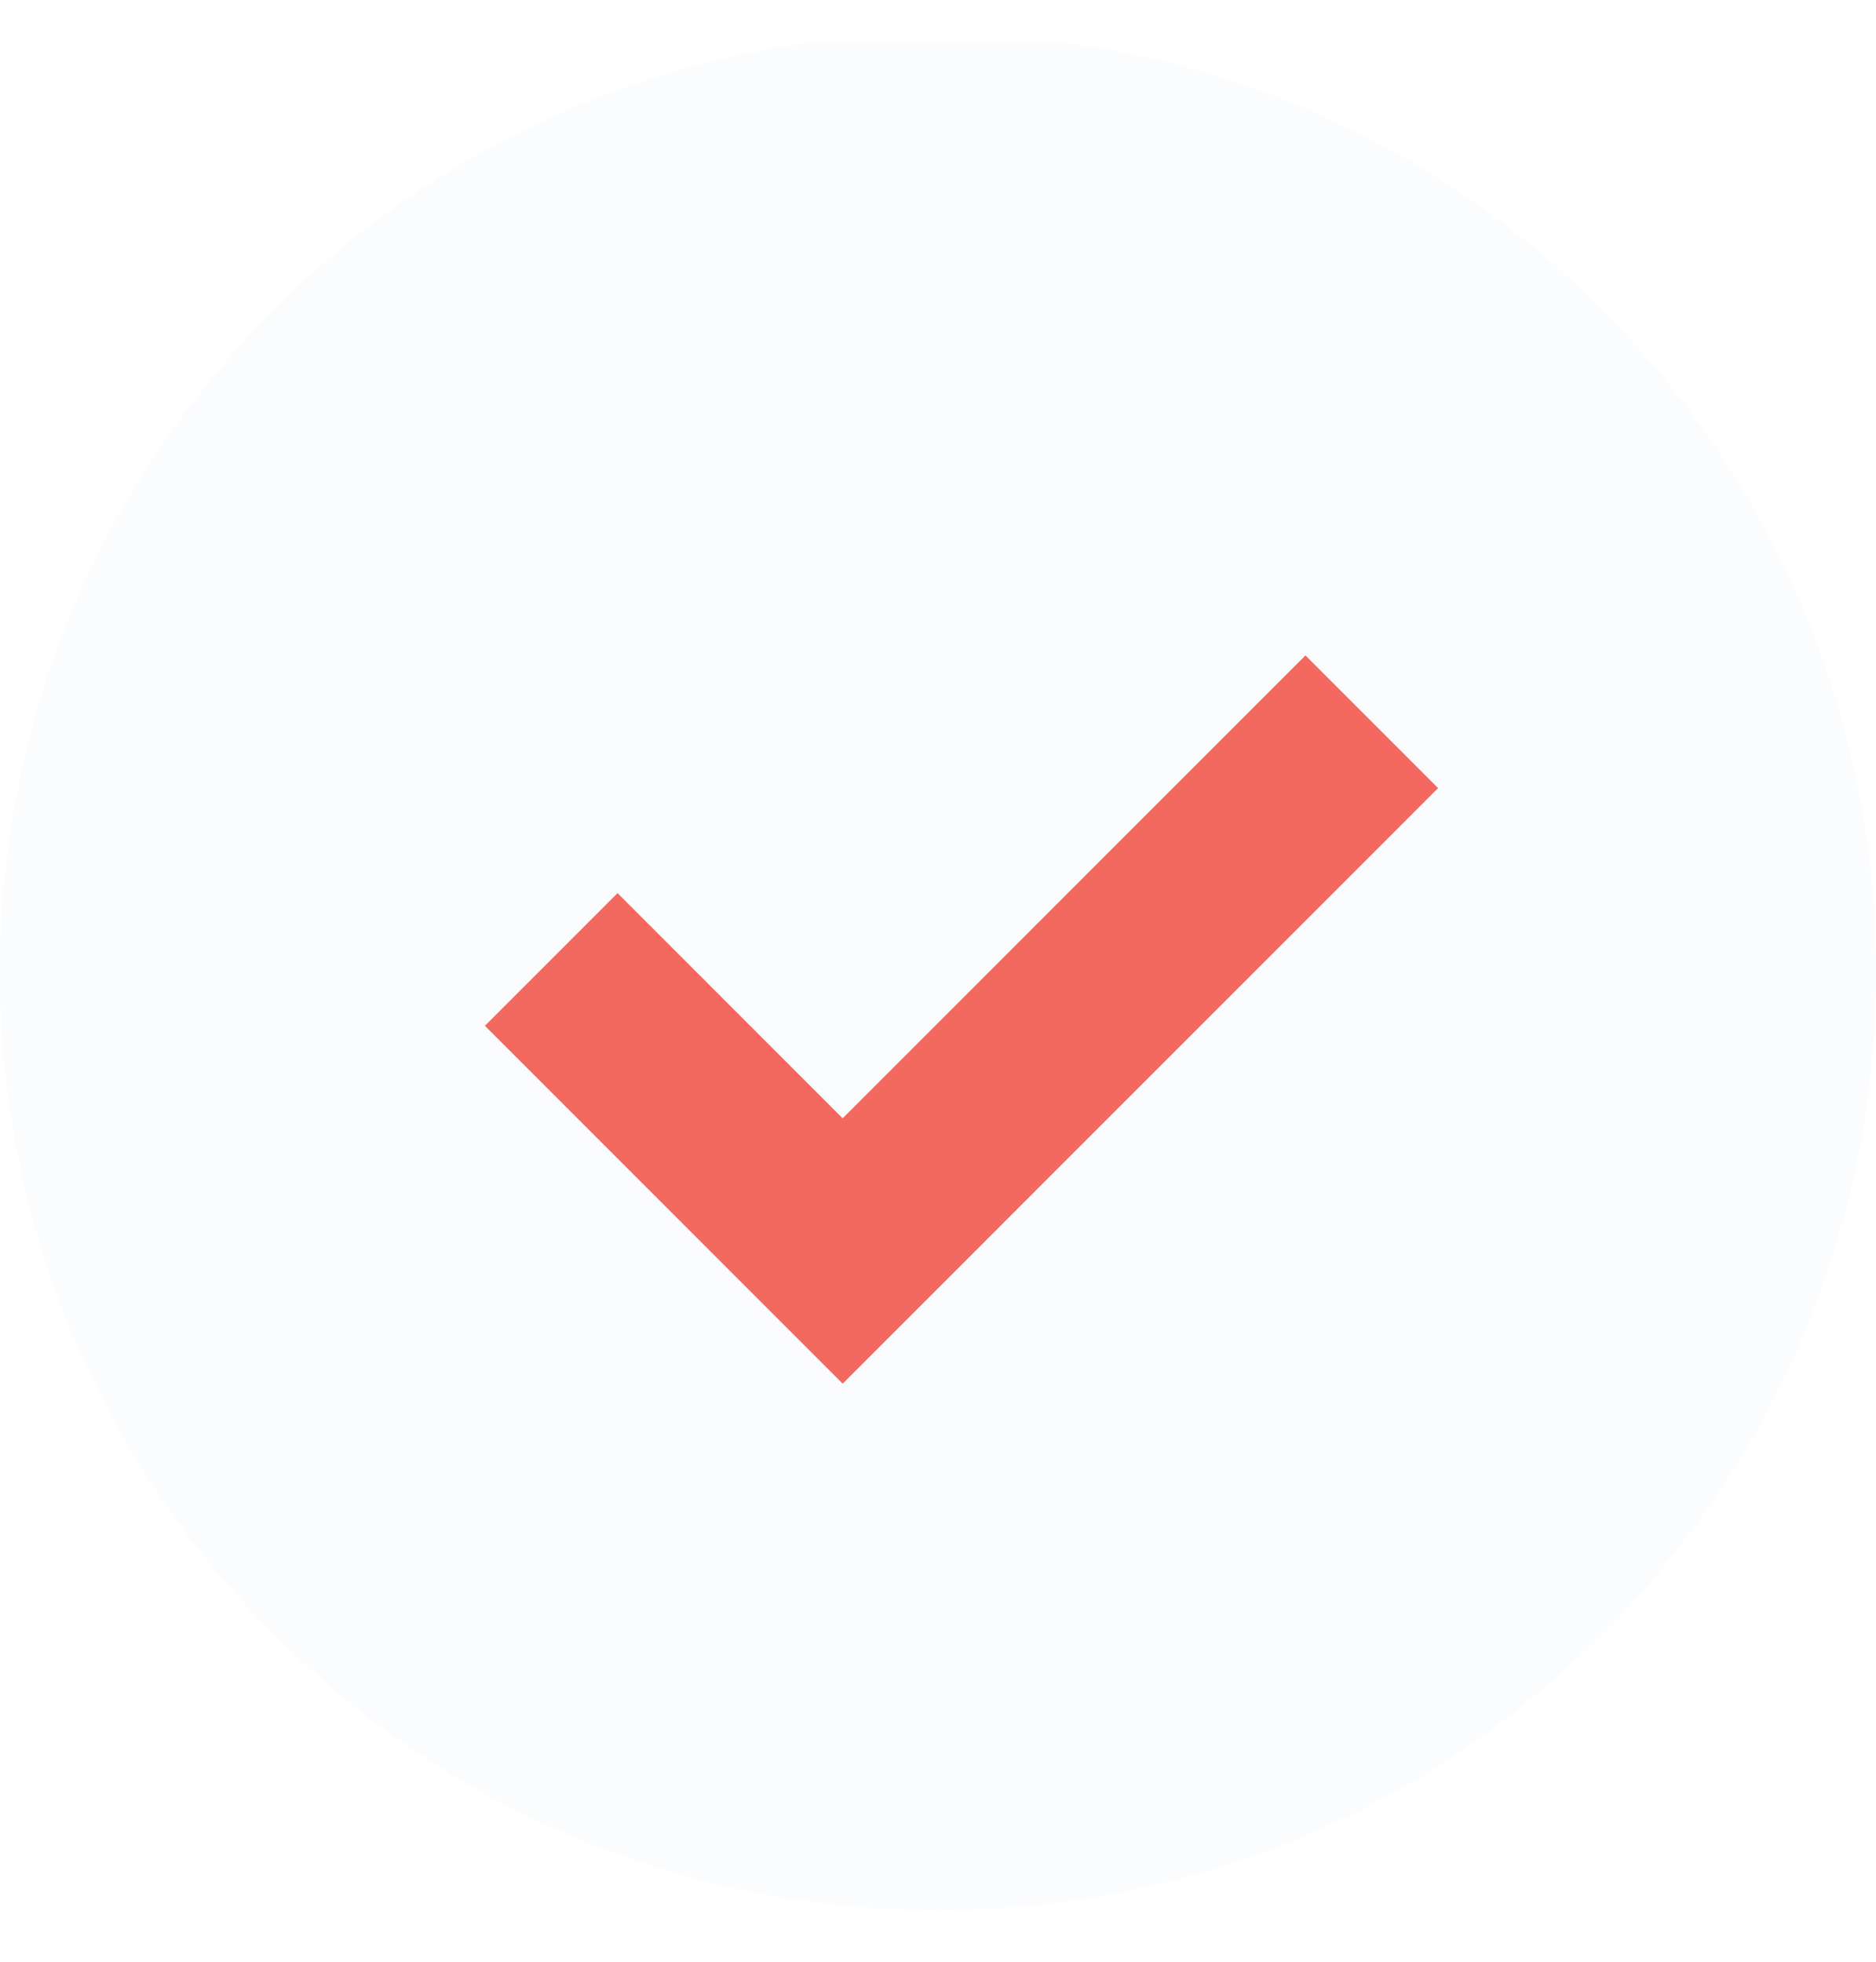
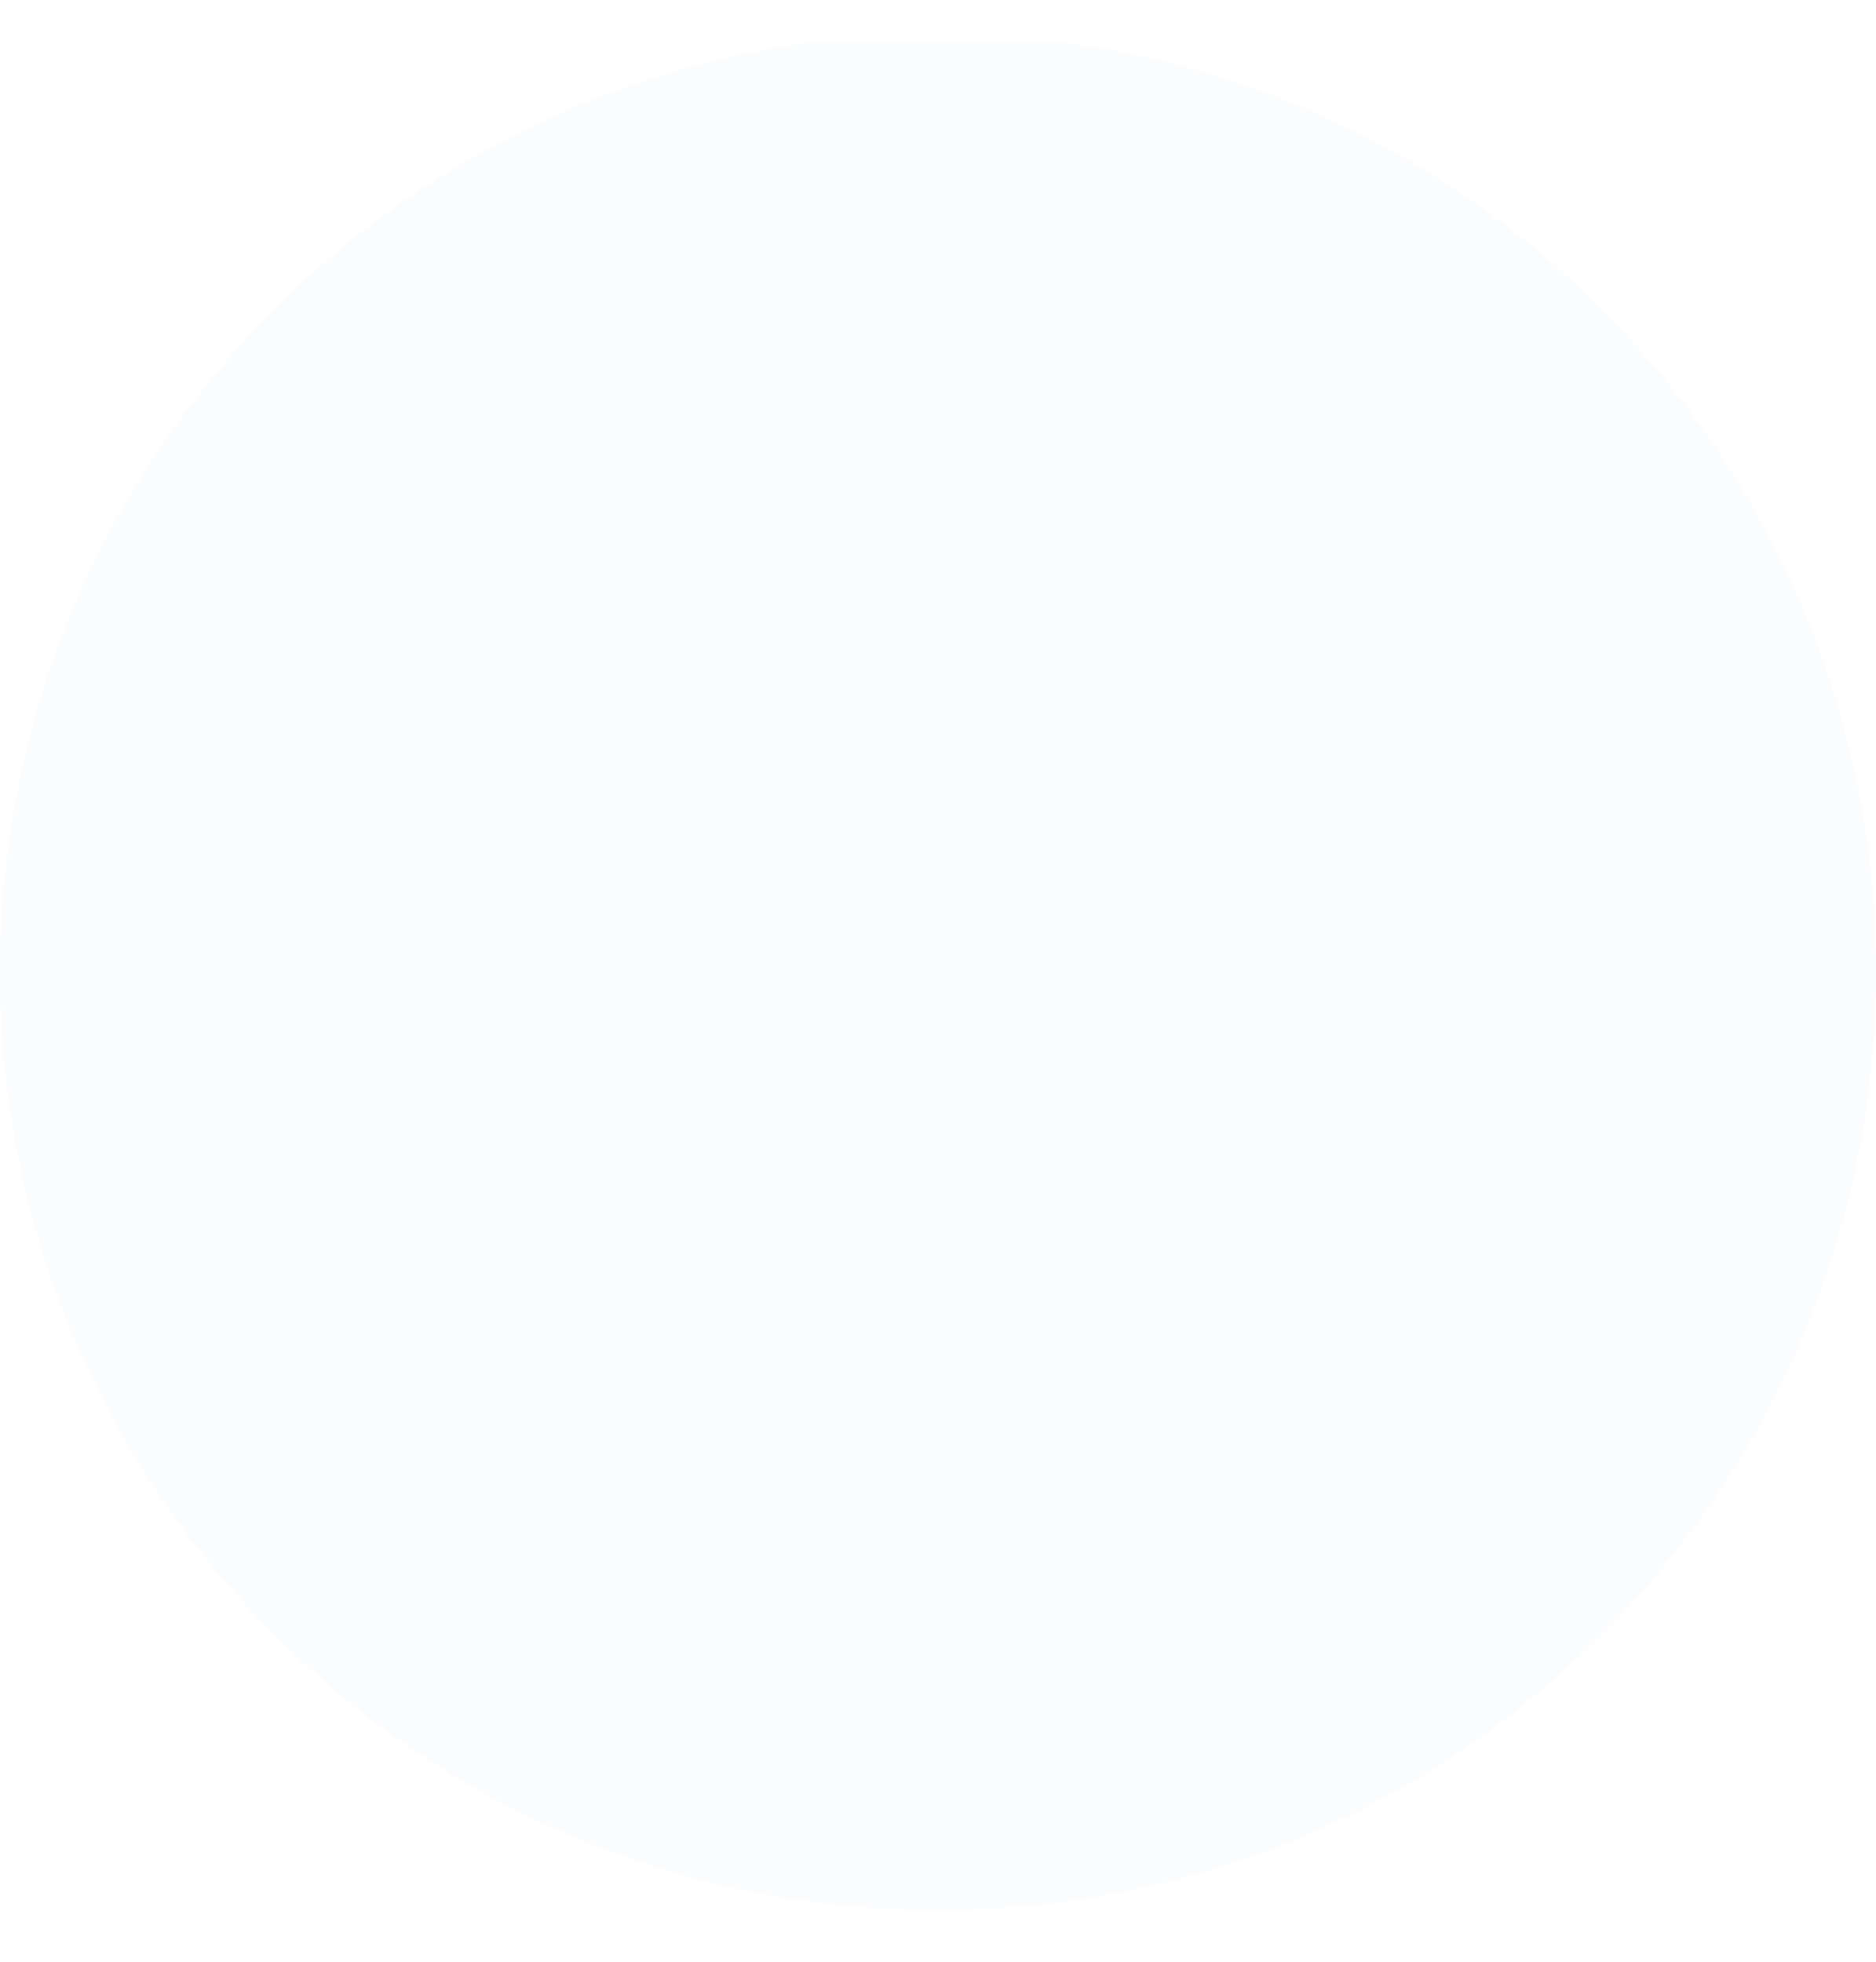
<svg xmlns="http://www.w3.org/2000/svg" width="22" height="23" viewBox="0 0 22 23" fill="none">
  <g id="Frame" clip-path="url(#clip0_18_928)">
-     <path id="Vector" d="M22 11.397C22 17.472 17.075 22.397 11 22.397C4.925 22.397 0 17.472 0 11.397C0 5.322 4.925 0.397 11 0.397C17.075 0.397 22 5.322 22 11.397Z" fill="#C8D4EE" fill-opacity="0.08" />
-     <path id="Vector_2" d="M7.242 12.027L9.882 14.667L15.309 9.24" stroke="#F3685F" stroke-width="2.2" stroke-linecap="square" />
+     <path id="Vector" d="M22 11.397C22 17.472 17.075 22.397 11 22.397C4.925 22.397 0 17.472 0 11.397C0 5.322 4.925 0.397 11 0.397C17.075 0.397 22 5.322 22 11.397" fill="#C8D4EE" fill-opacity="0.08" />
  </g>
  <defs>
    <clipPath id="clip0_18_928">
      <rect width="22" height="22" fill="white" transform="translate(0 0.495)" />
    </clipPath>
  </defs>
</svg>